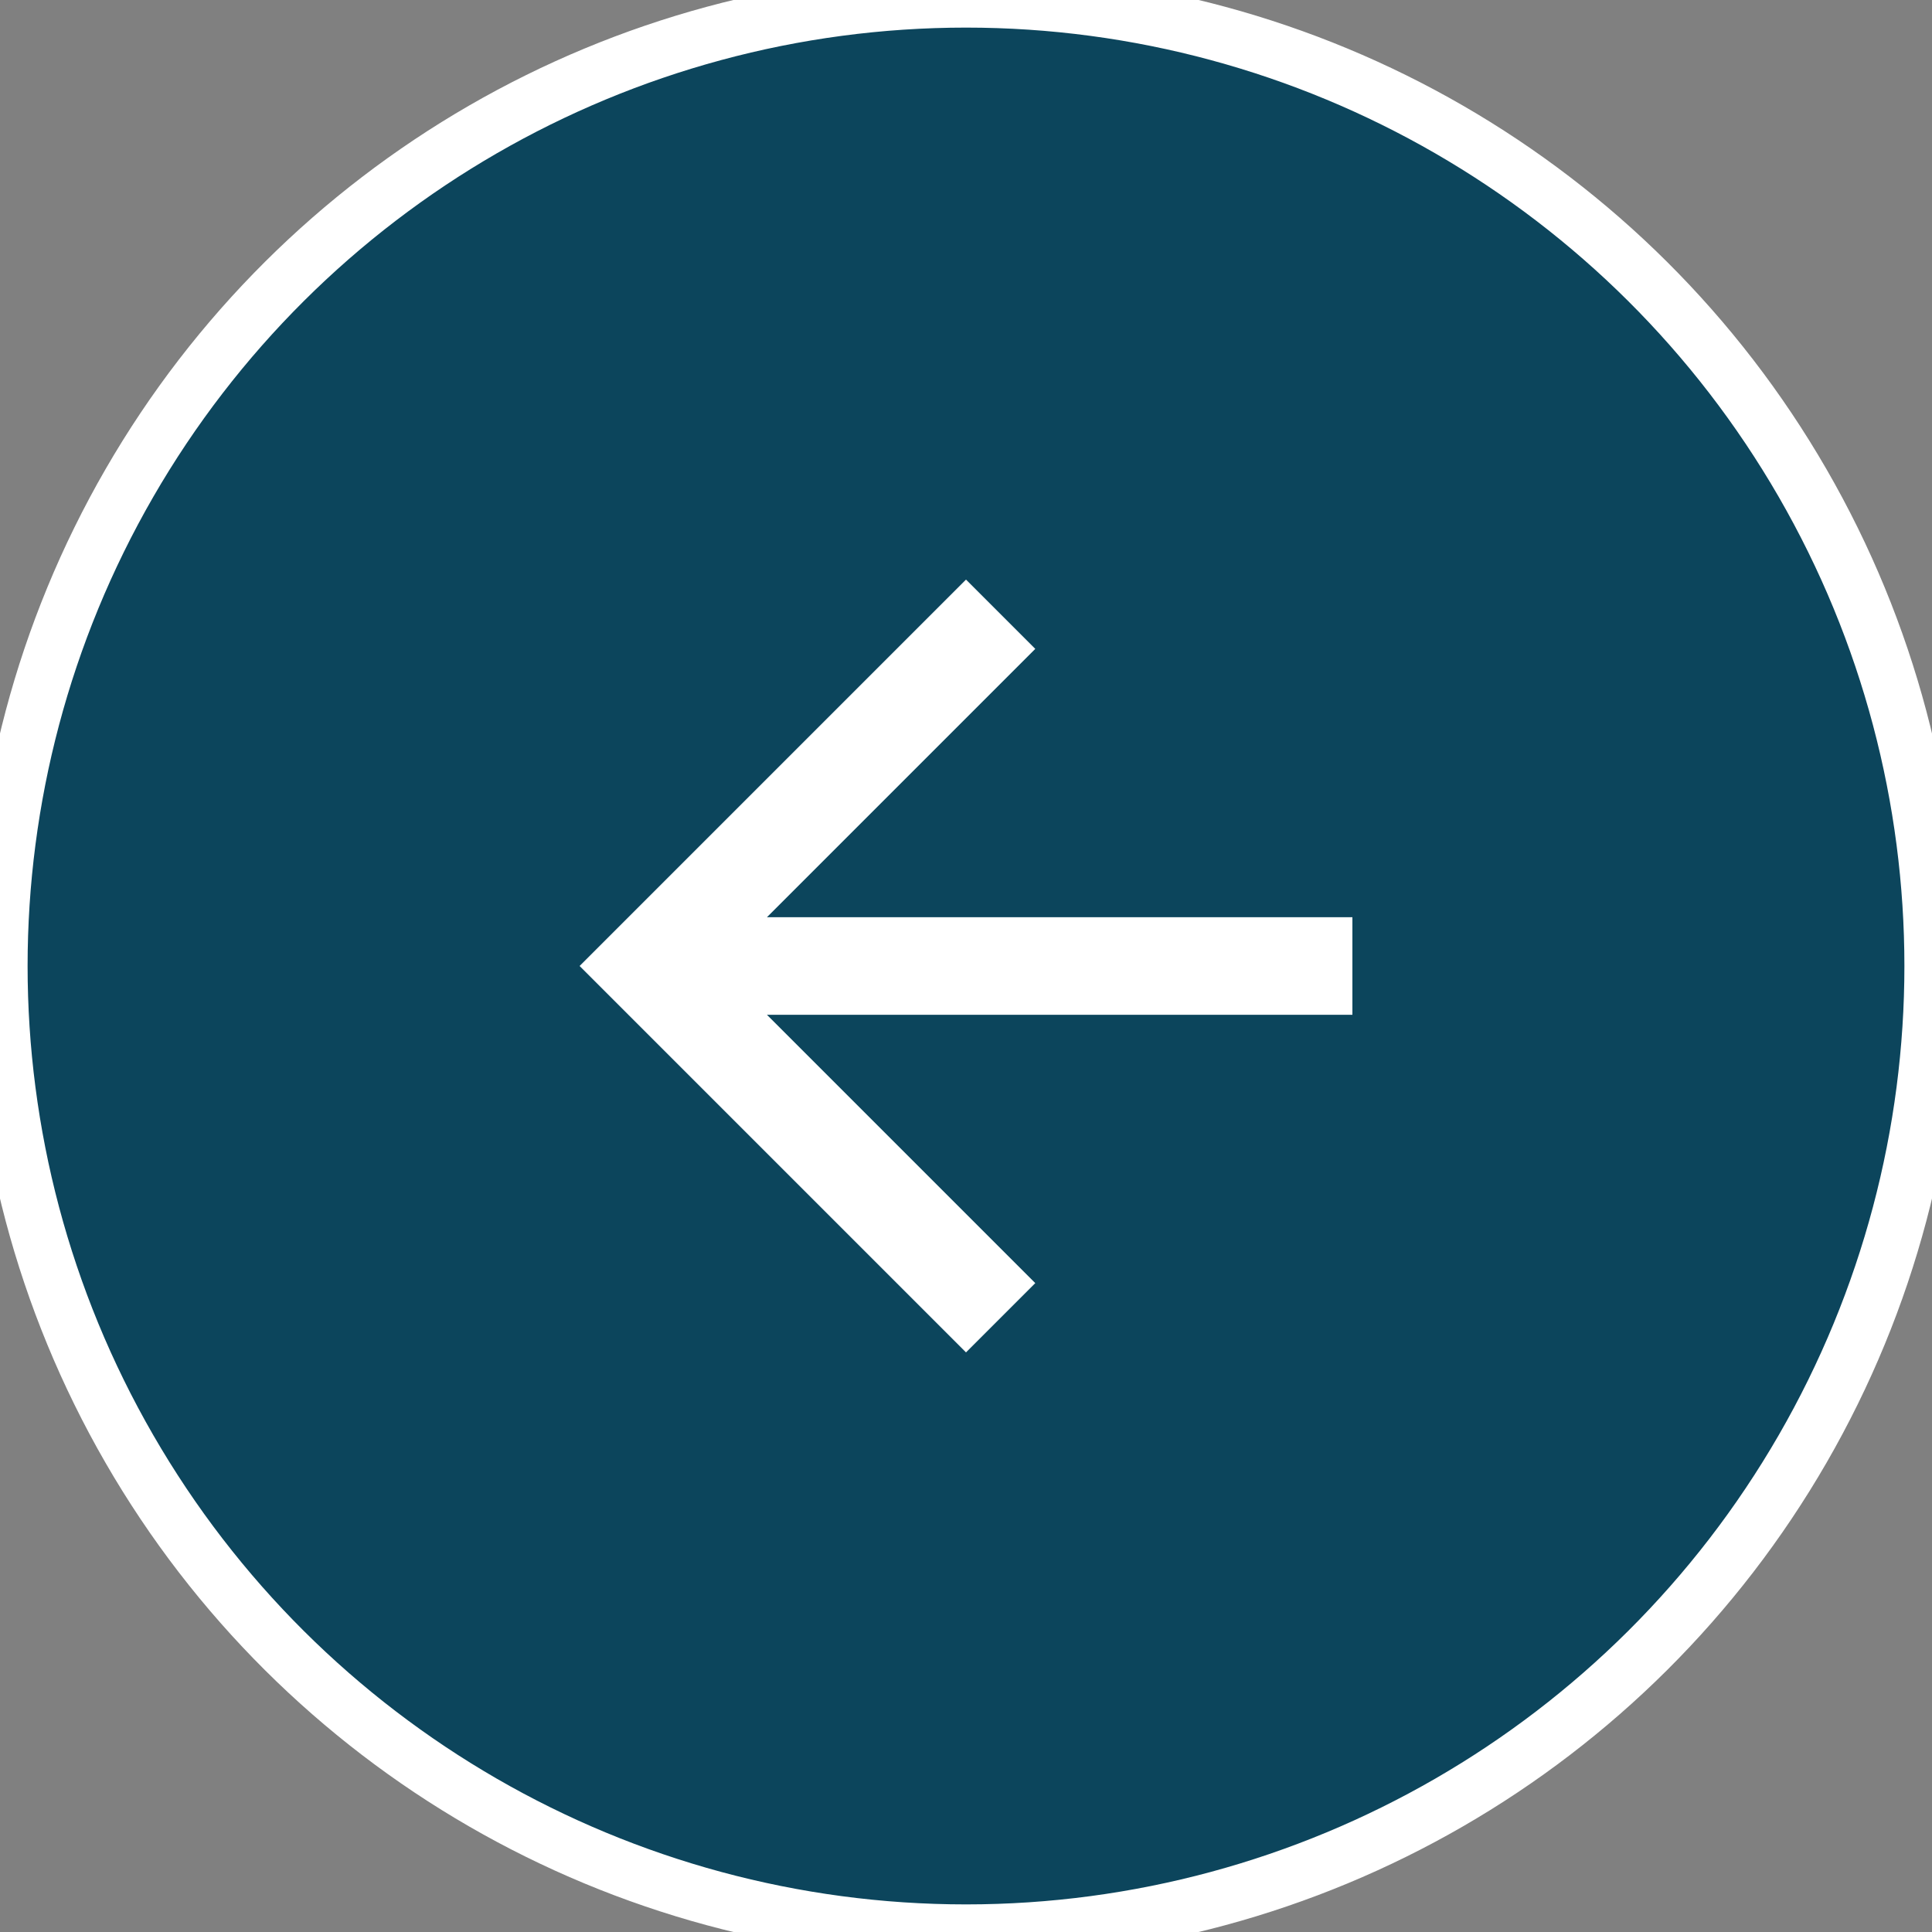
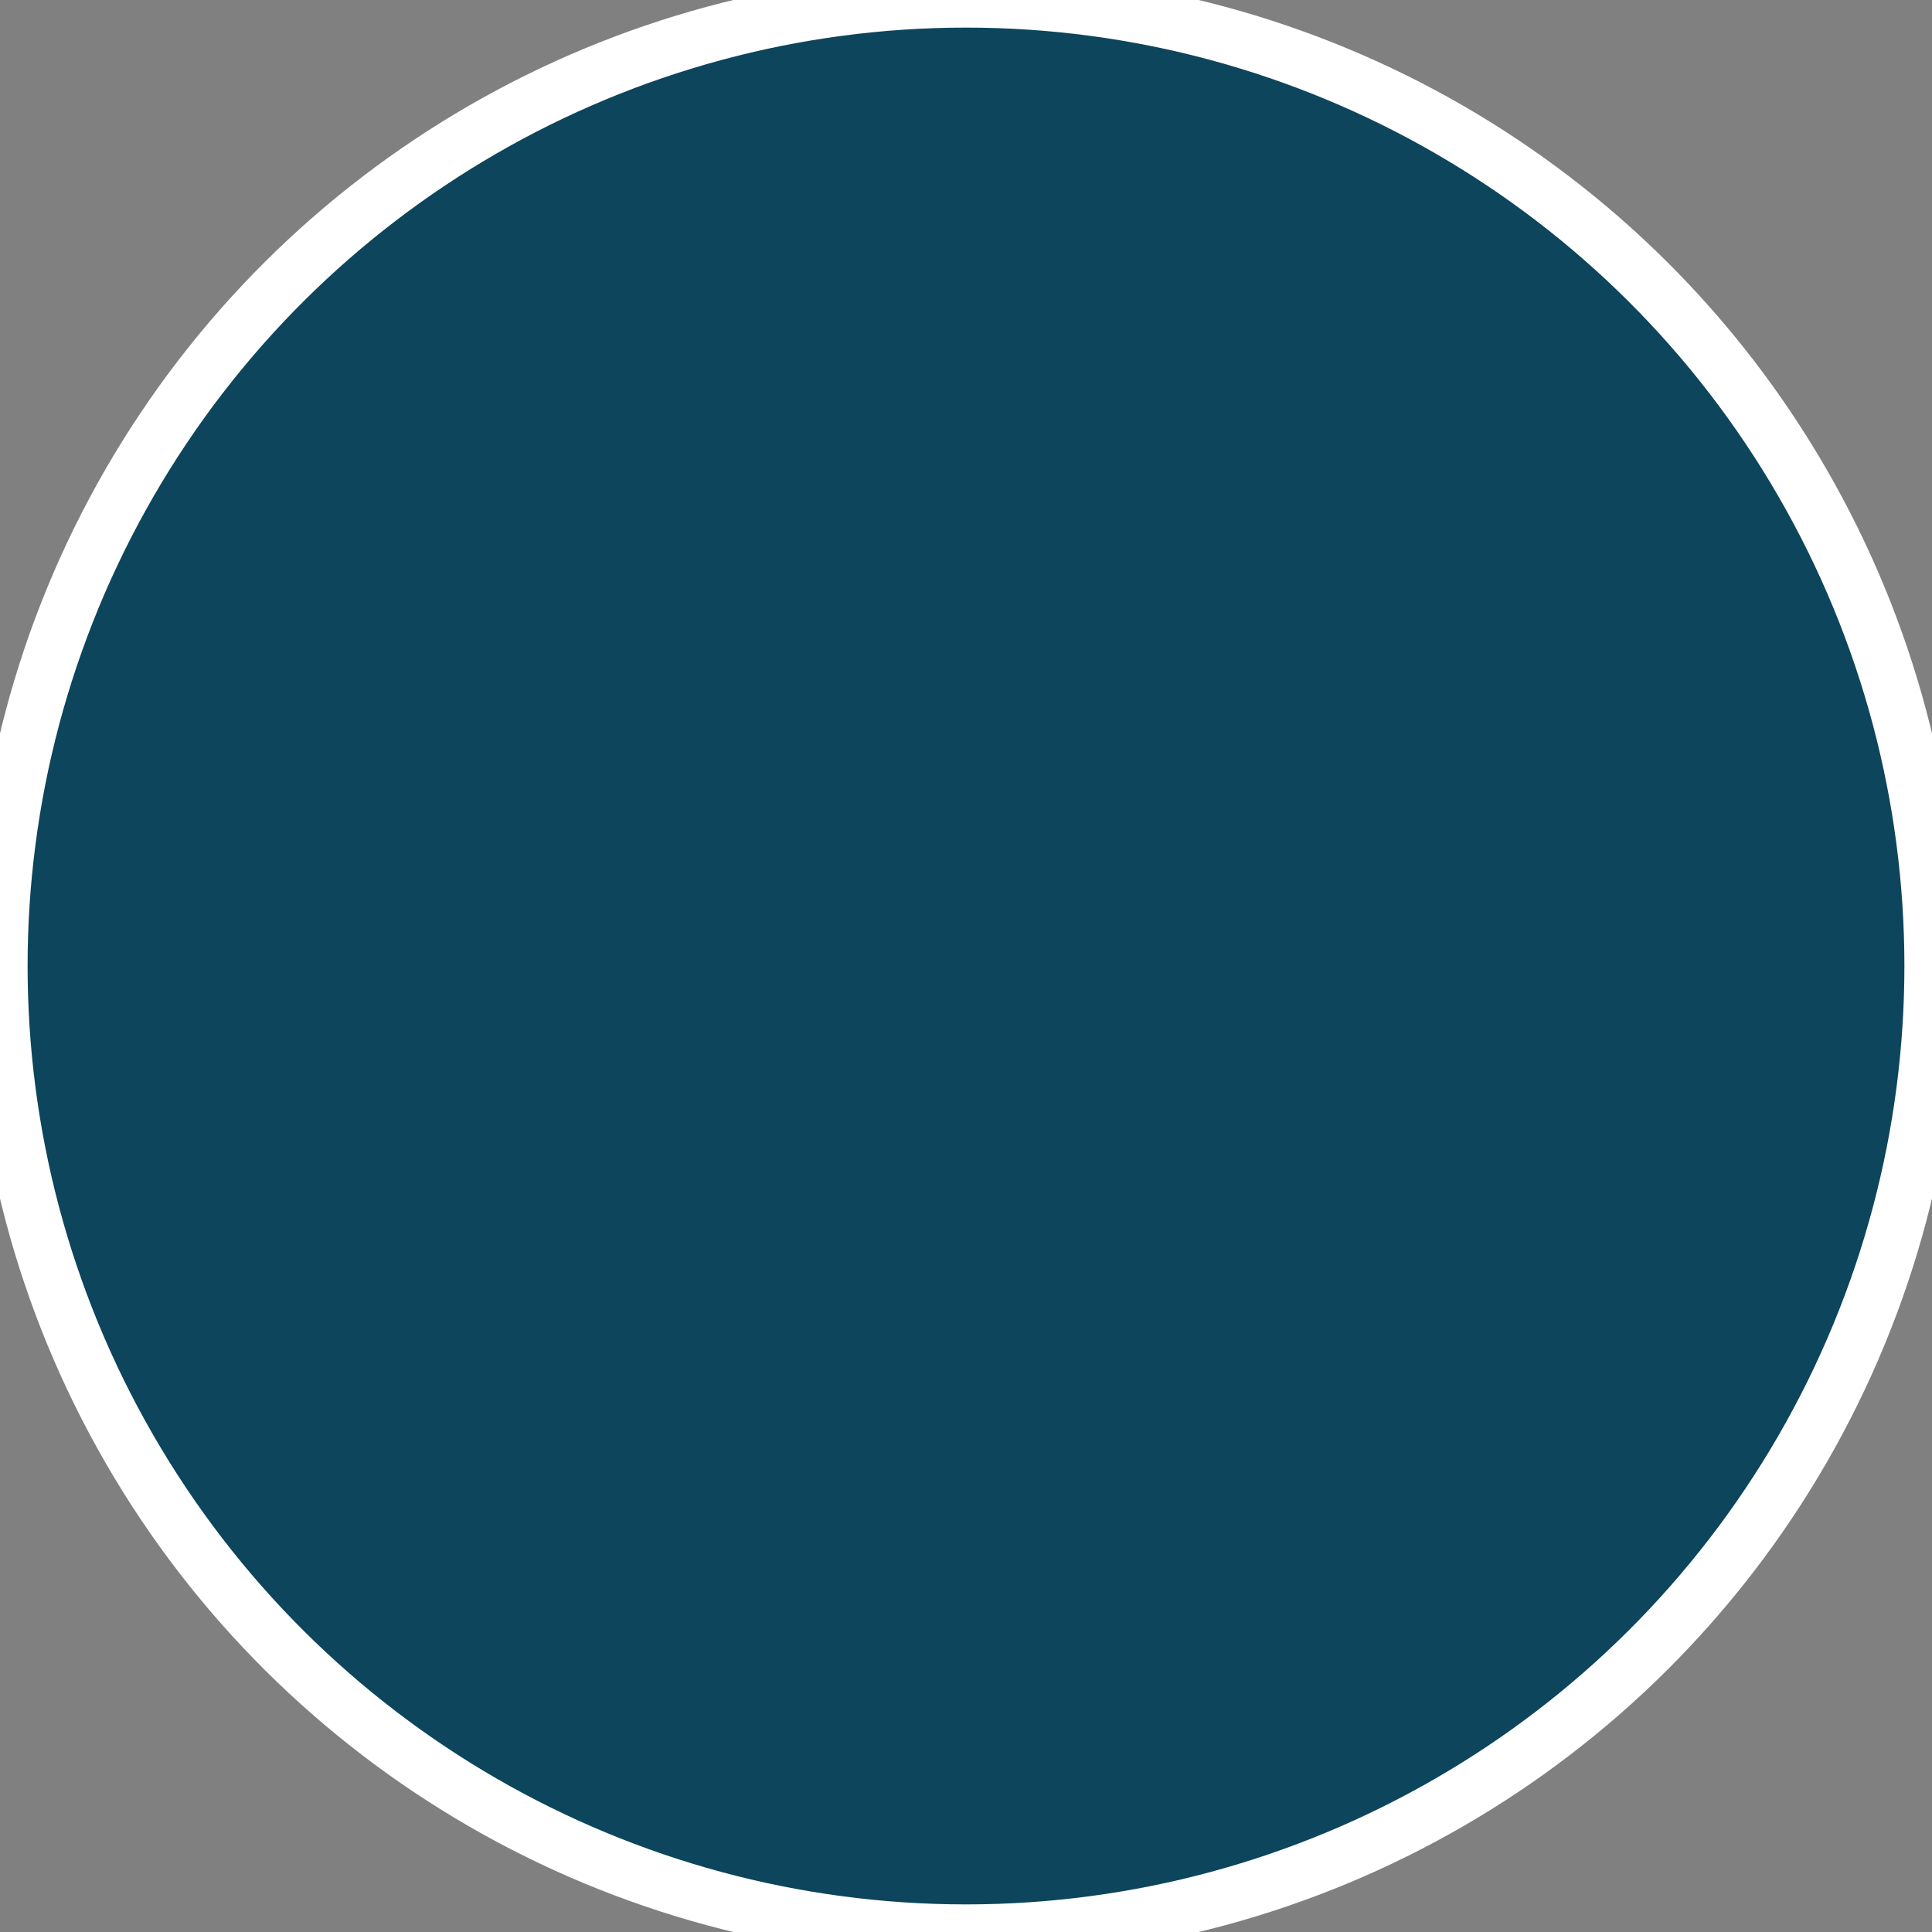
<svg xmlns="http://www.w3.org/2000/svg" width="35" height="35" viewBox="0 0 35 35">
  <rect x="0" y="0" width="35" height="35" fill="#808080" stroke="none" />
  <g fill="none" fill-rule="evenodd">
    <g>
      <g>
        <g transform="translate(-490 -1910) rotate(-90 1217.5 727.5)">
          <circle cx="17.5" cy="17.5" r="17.5" fill="#0C455C" stroke="#FFF" />
-           <path fill="#FFF" fill-rule="nonzero" d="M18.384 24.5L16.616 24.5 16.616 13.894 11.755 18.755 10.5 17.5 17.5 10.5 24.5 17.5 23.245 18.755 18.384 13.894z" />
        </g>
      </g>
    </g>
  </g>
</svg>